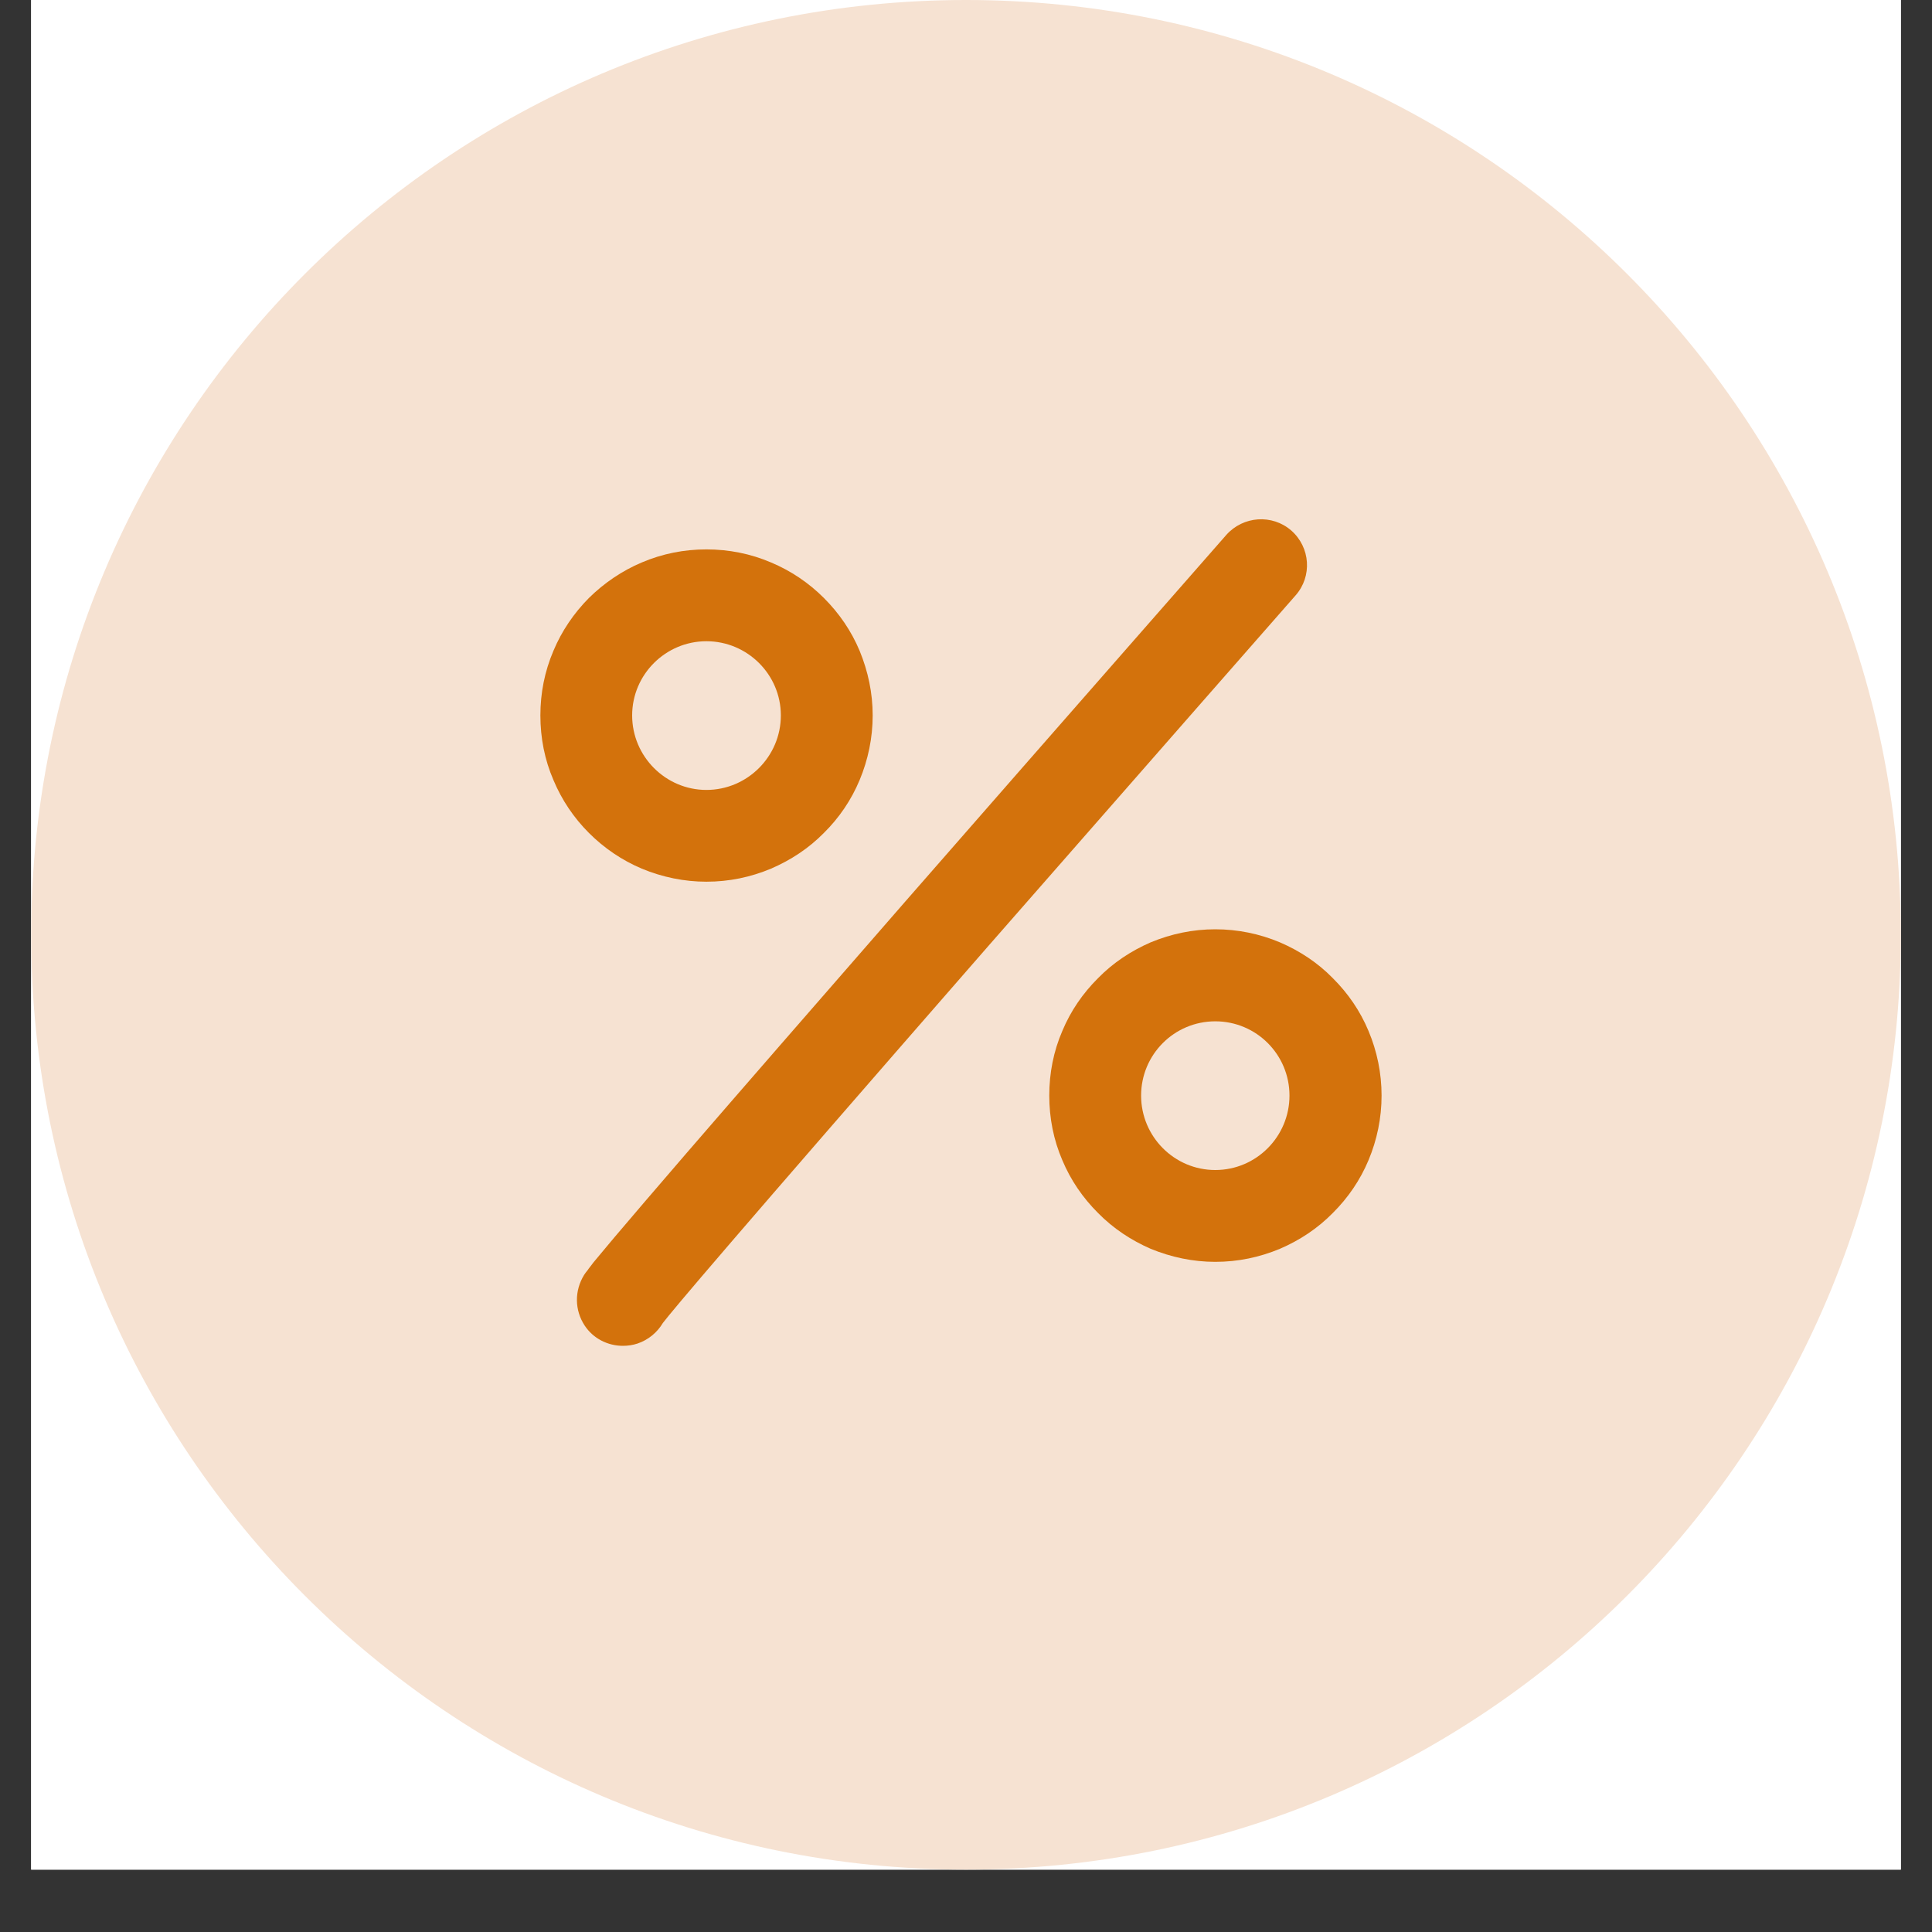
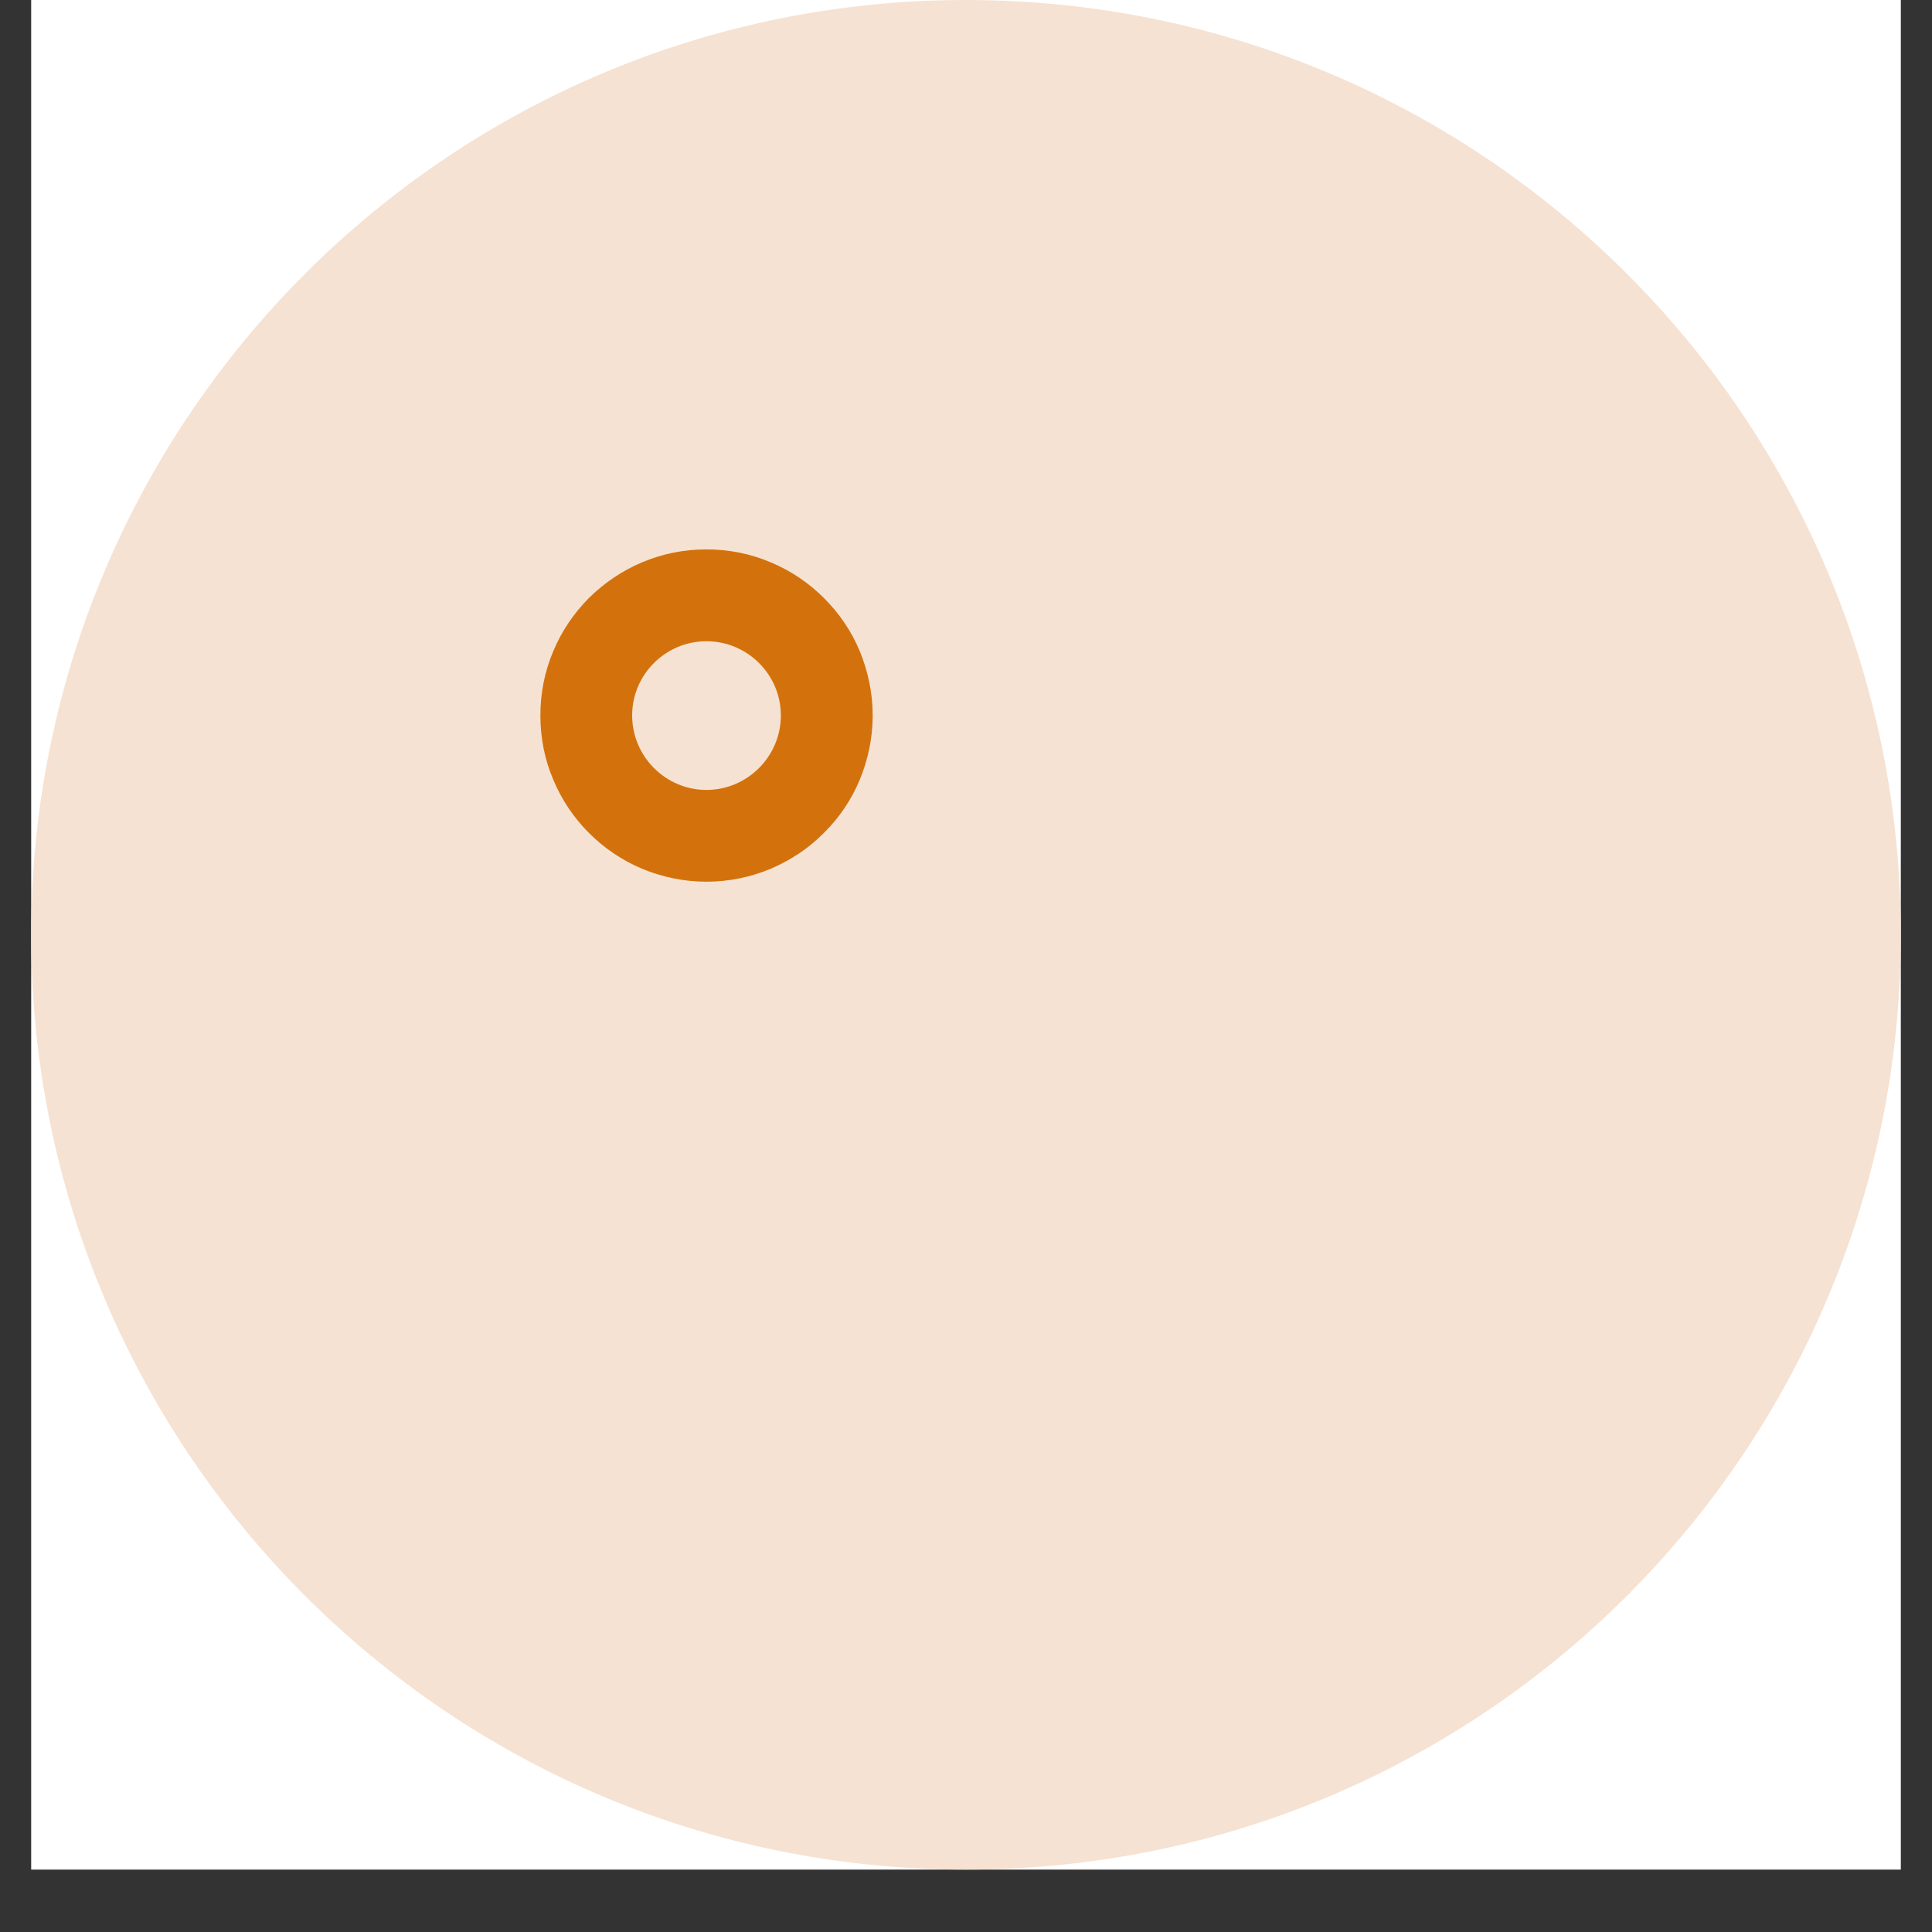
<svg xmlns="http://www.w3.org/2000/svg" width="40" zoomAndPan="magnify" viewBox="0 0 30 30" height="40" preserveAspectRatio="xMidYMid meet" version="1.2">
  <rect x="0" y="0" width="30" height="30" fill="#333333" stroke="none" />
  <defs>
    <clipPath id="646ed325ad">
      <path d="M 0.484 0 L 29.516 0 L 29.516 29.031 L 0.484 29.031 Z M 0.484 0 " />
    </clipPath>
    <clipPath id="2d4fd95e5c">
      <path d="M 0.484 0 L 29.516 0 L 29.516 29.031 L 0.484 29.031 Z M 0.484 0 " />
    </clipPath>
    <clipPath id="87bcb2d7e4">
      <path d="M 15 0 C 6.984 0 0.484 6.5 0.484 14.516 C 0.484 22.531 6.984 29.031 15 29.031 C 23.016 29.031 29.516 22.531 29.516 14.516 C 29.516 6.5 23.016 0 15 0 Z M 15 0 " />
    </clipPath>
    <clipPath id="89207bb807">
-       <path d="M 8.391 8 L 21 8 L 21 21 L 8.391 21 Z M 8.391 8 " />
-     </clipPath>
+       </clipPath>
    <clipPath id="56accf59cf">
      <path d="M 8.391 8 L 14 8 L 14 14 L 8.391 14 Z M 8.391 8 " />
    </clipPath>
    <clipPath id="daf109612b">
      <path d="M 16 14 L 21.453 14 L 21.453 20 L 16 20 Z M 16 14 " />
    </clipPath>
  </defs>
  <g id="4647244c3f">
    <g clip-rule="nonzero" clip-path="url(#646ed325ad)">
-       <path style=" stroke:none;fill-rule:nonzero;fill:#ffffff;fill-opacity:1;" d="M 0.484 0 L 29.516 0 L 29.516 29.031 L 0.484 29.031 Z M 0.484 0 " />
      <path style=" stroke:none;fill-rule:nonzero;fill:#ffffff;fill-opacity:1;" d="M 0.484 0 L 29.516 0 L 29.516 29.031 L 0.484 29.031 Z M 0.484 0 " />
    </g>
    <g clip-rule="nonzero" clip-path="url(#2d4fd95e5c)">
      <g clip-rule="nonzero" clip-path="url(#87bcb2d7e4)">
        <path style=" stroke:none;fill-rule:nonzero;fill:#f6e2d2;fill-opacity:1;" d="M 0.484 0 L 29.516 0 L 29.516 29.031 L 0.484 29.031 Z M 0.484 0 " />
      </g>
    </g>
    <g clip-rule="nonzero" clip-path="url(#89207bb807)">
      <path style=" stroke:none;fill-rule:nonzero;fill:#d3720c;fill-opacity:1;" d="M 20.051 8.238 C 19.754 7.98 19.305 8.012 19.043 8.305 C 19.02 8.332 16.527 11.172 14.07 13.984 C 12.629 15.637 11.48 16.957 10.66 17.906 C 10.172 18.473 9.793 18.914 9.539 19.215 C 9.398 19.383 9.293 19.508 9.219 19.598 C 9.18 19.652 9.145 19.691 9.125 19.723 C 9.102 19.75 9.086 19.773 9.07 19.797 C 8.918 20.043 8.922 20.344 9.078 20.582 C 9.211 20.785 9.438 20.898 9.672 20.898 C 9.75 20.898 9.824 20.887 9.898 20.863 C 10.07 20.805 10.207 20.688 10.293 20.543 C 10.449 20.34 11.285 19.344 15.348 14.688 C 17.734 11.961 20.094 9.273 20.117 9.246 C 20.379 8.949 20.348 8.5 20.051 8.238 Z M 20.051 8.238 " />
    </g>
    <g clip-rule="nonzero" clip-path="url(#56accf59cf)">
      <path style=" stroke:none;fill-rule:nonzero;fill:#d3720c;fill-opacity:1;" d="M 9.965 13.488 C 10.285 13.621 10.625 13.691 10.969 13.691 C 11.32 13.691 11.656 13.621 11.973 13.488 C 12.281 13.355 12.559 13.172 12.793 12.934 C 13.031 12.699 13.219 12.422 13.348 12.113 C 13.48 11.797 13.551 11.457 13.551 11.109 C 13.551 10.762 13.48 10.426 13.348 10.105 C 13.219 9.797 13.031 9.523 12.793 9.285 C 12.559 9.051 12.281 8.863 11.973 8.734 C 11.656 8.598 11.316 8.531 10.969 8.531 C 10.621 8.531 10.285 8.598 9.965 8.734 C 9.66 8.863 9.383 9.051 9.145 9.285 C 8.91 9.523 8.723 9.797 8.594 10.105 C 8.457 10.426 8.391 10.762 8.391 11.109 C 8.391 11.457 8.457 11.797 8.594 12.113 C 8.723 12.422 8.91 12.699 9.145 12.934 C 9.383 13.172 9.66 13.359 9.965 13.488 Z M 10.969 9.957 C 11.605 9.957 12.125 10.473 12.125 11.109 C 12.125 11.746 11.605 12.266 10.969 12.266 C 10.336 12.266 9.816 11.746 9.816 11.109 C 9.816 10.473 10.336 9.957 10.969 9.957 Z M 10.969 9.957 " />
    </g>
    <g clip-rule="nonzero" clip-path="url(#daf109612b)">
-       <path style=" stroke:none;fill-rule:nonzero;fill:#d3720c;fill-opacity:1;" d="M 21.25 16.008 C 21.121 15.699 20.934 15.426 20.695 15.188 C 20.461 14.949 20.184 14.766 19.875 14.633 C 19.559 14.5 19.219 14.43 18.871 14.43 C 18.523 14.43 18.188 14.5 17.867 14.633 C 17.562 14.766 17.285 14.949 17.051 15.188 C 16.812 15.426 16.625 15.699 16.496 16.008 C 16.359 16.324 16.293 16.664 16.293 17.012 C 16.293 17.359 16.359 17.699 16.496 18.016 C 16.625 18.324 16.812 18.598 17.051 18.836 C 17.285 19.074 17.562 19.258 17.867 19.391 C 18.188 19.523 18.527 19.594 18.871 19.594 C 19.223 19.594 19.559 19.523 19.875 19.391 C 20.184 19.258 20.461 19.074 20.695 18.836 C 20.934 18.598 21.121 18.324 21.25 18.016 C 21.383 17.699 21.453 17.359 21.453 17.012 C 21.453 16.664 21.383 16.324 21.25 16.008 Z M 18.871 18.168 C 18.234 18.168 17.719 17.648 17.719 17.012 C 17.719 16.375 18.234 15.859 18.871 15.859 C 19.508 15.859 20.023 16.375 20.023 17.012 C 20.023 17.648 19.508 18.168 18.871 18.168 Z M 18.871 18.168 " />
-     </g>
+       </g>
  </g>
</svg>